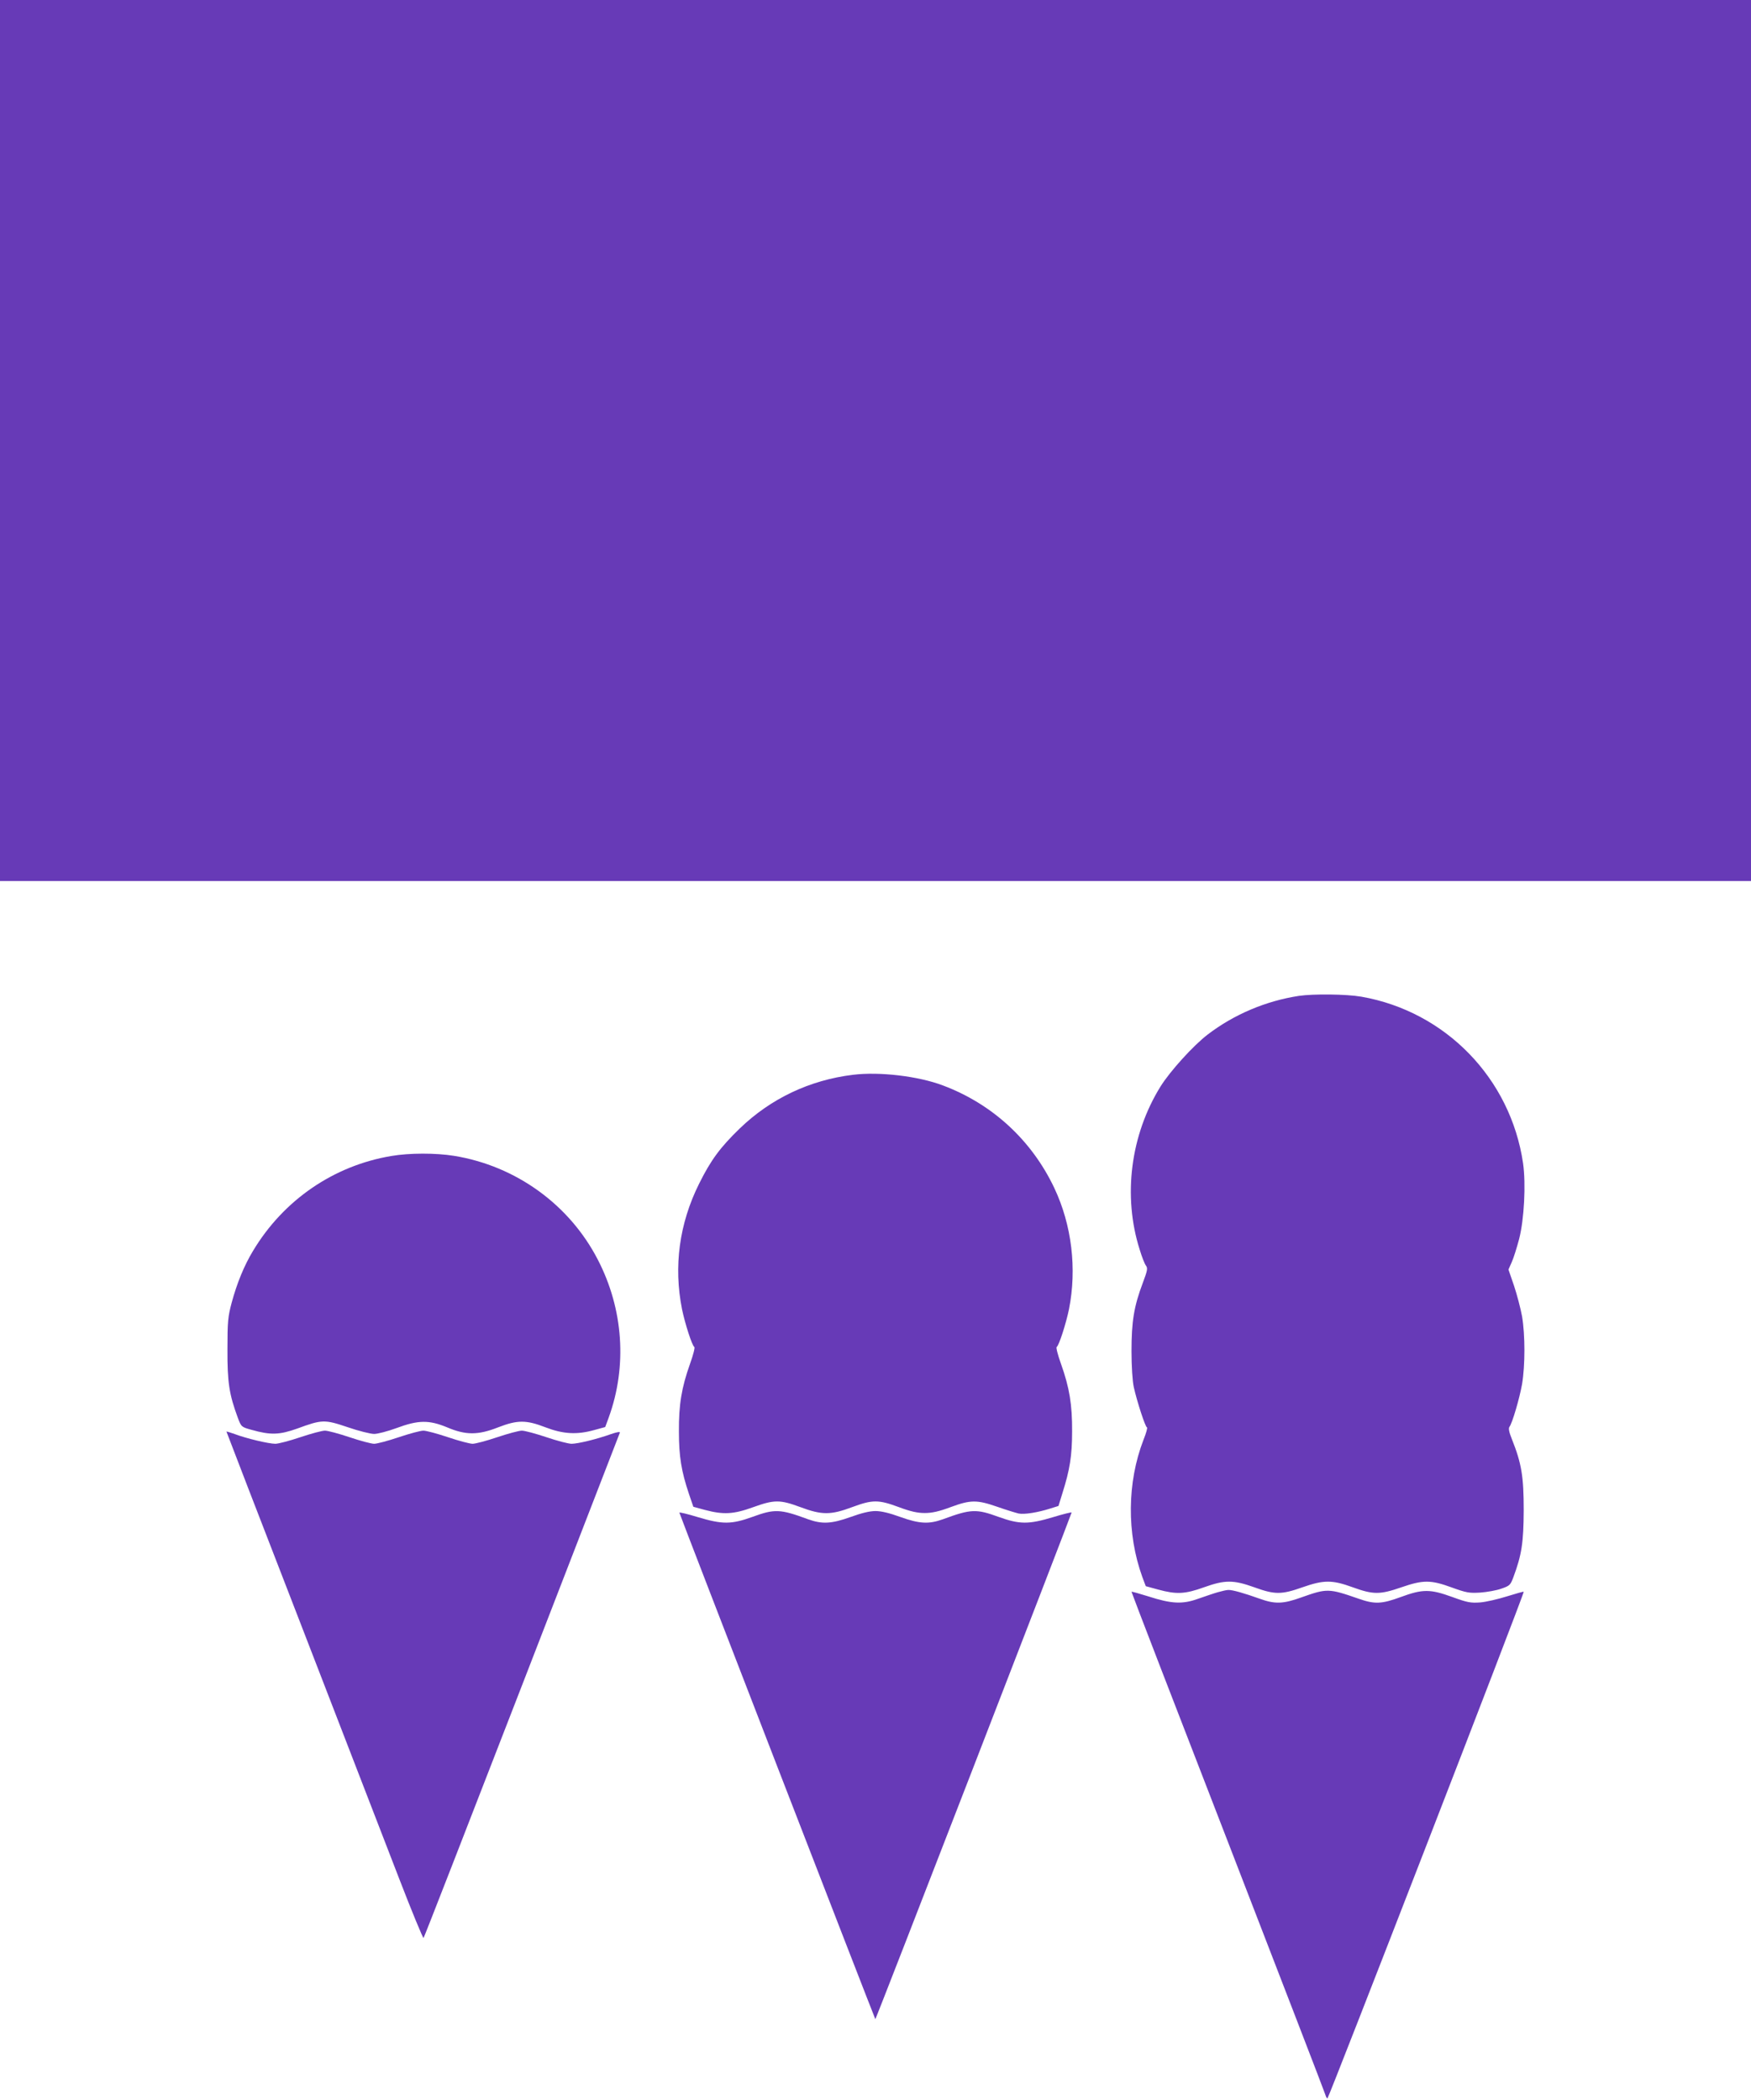
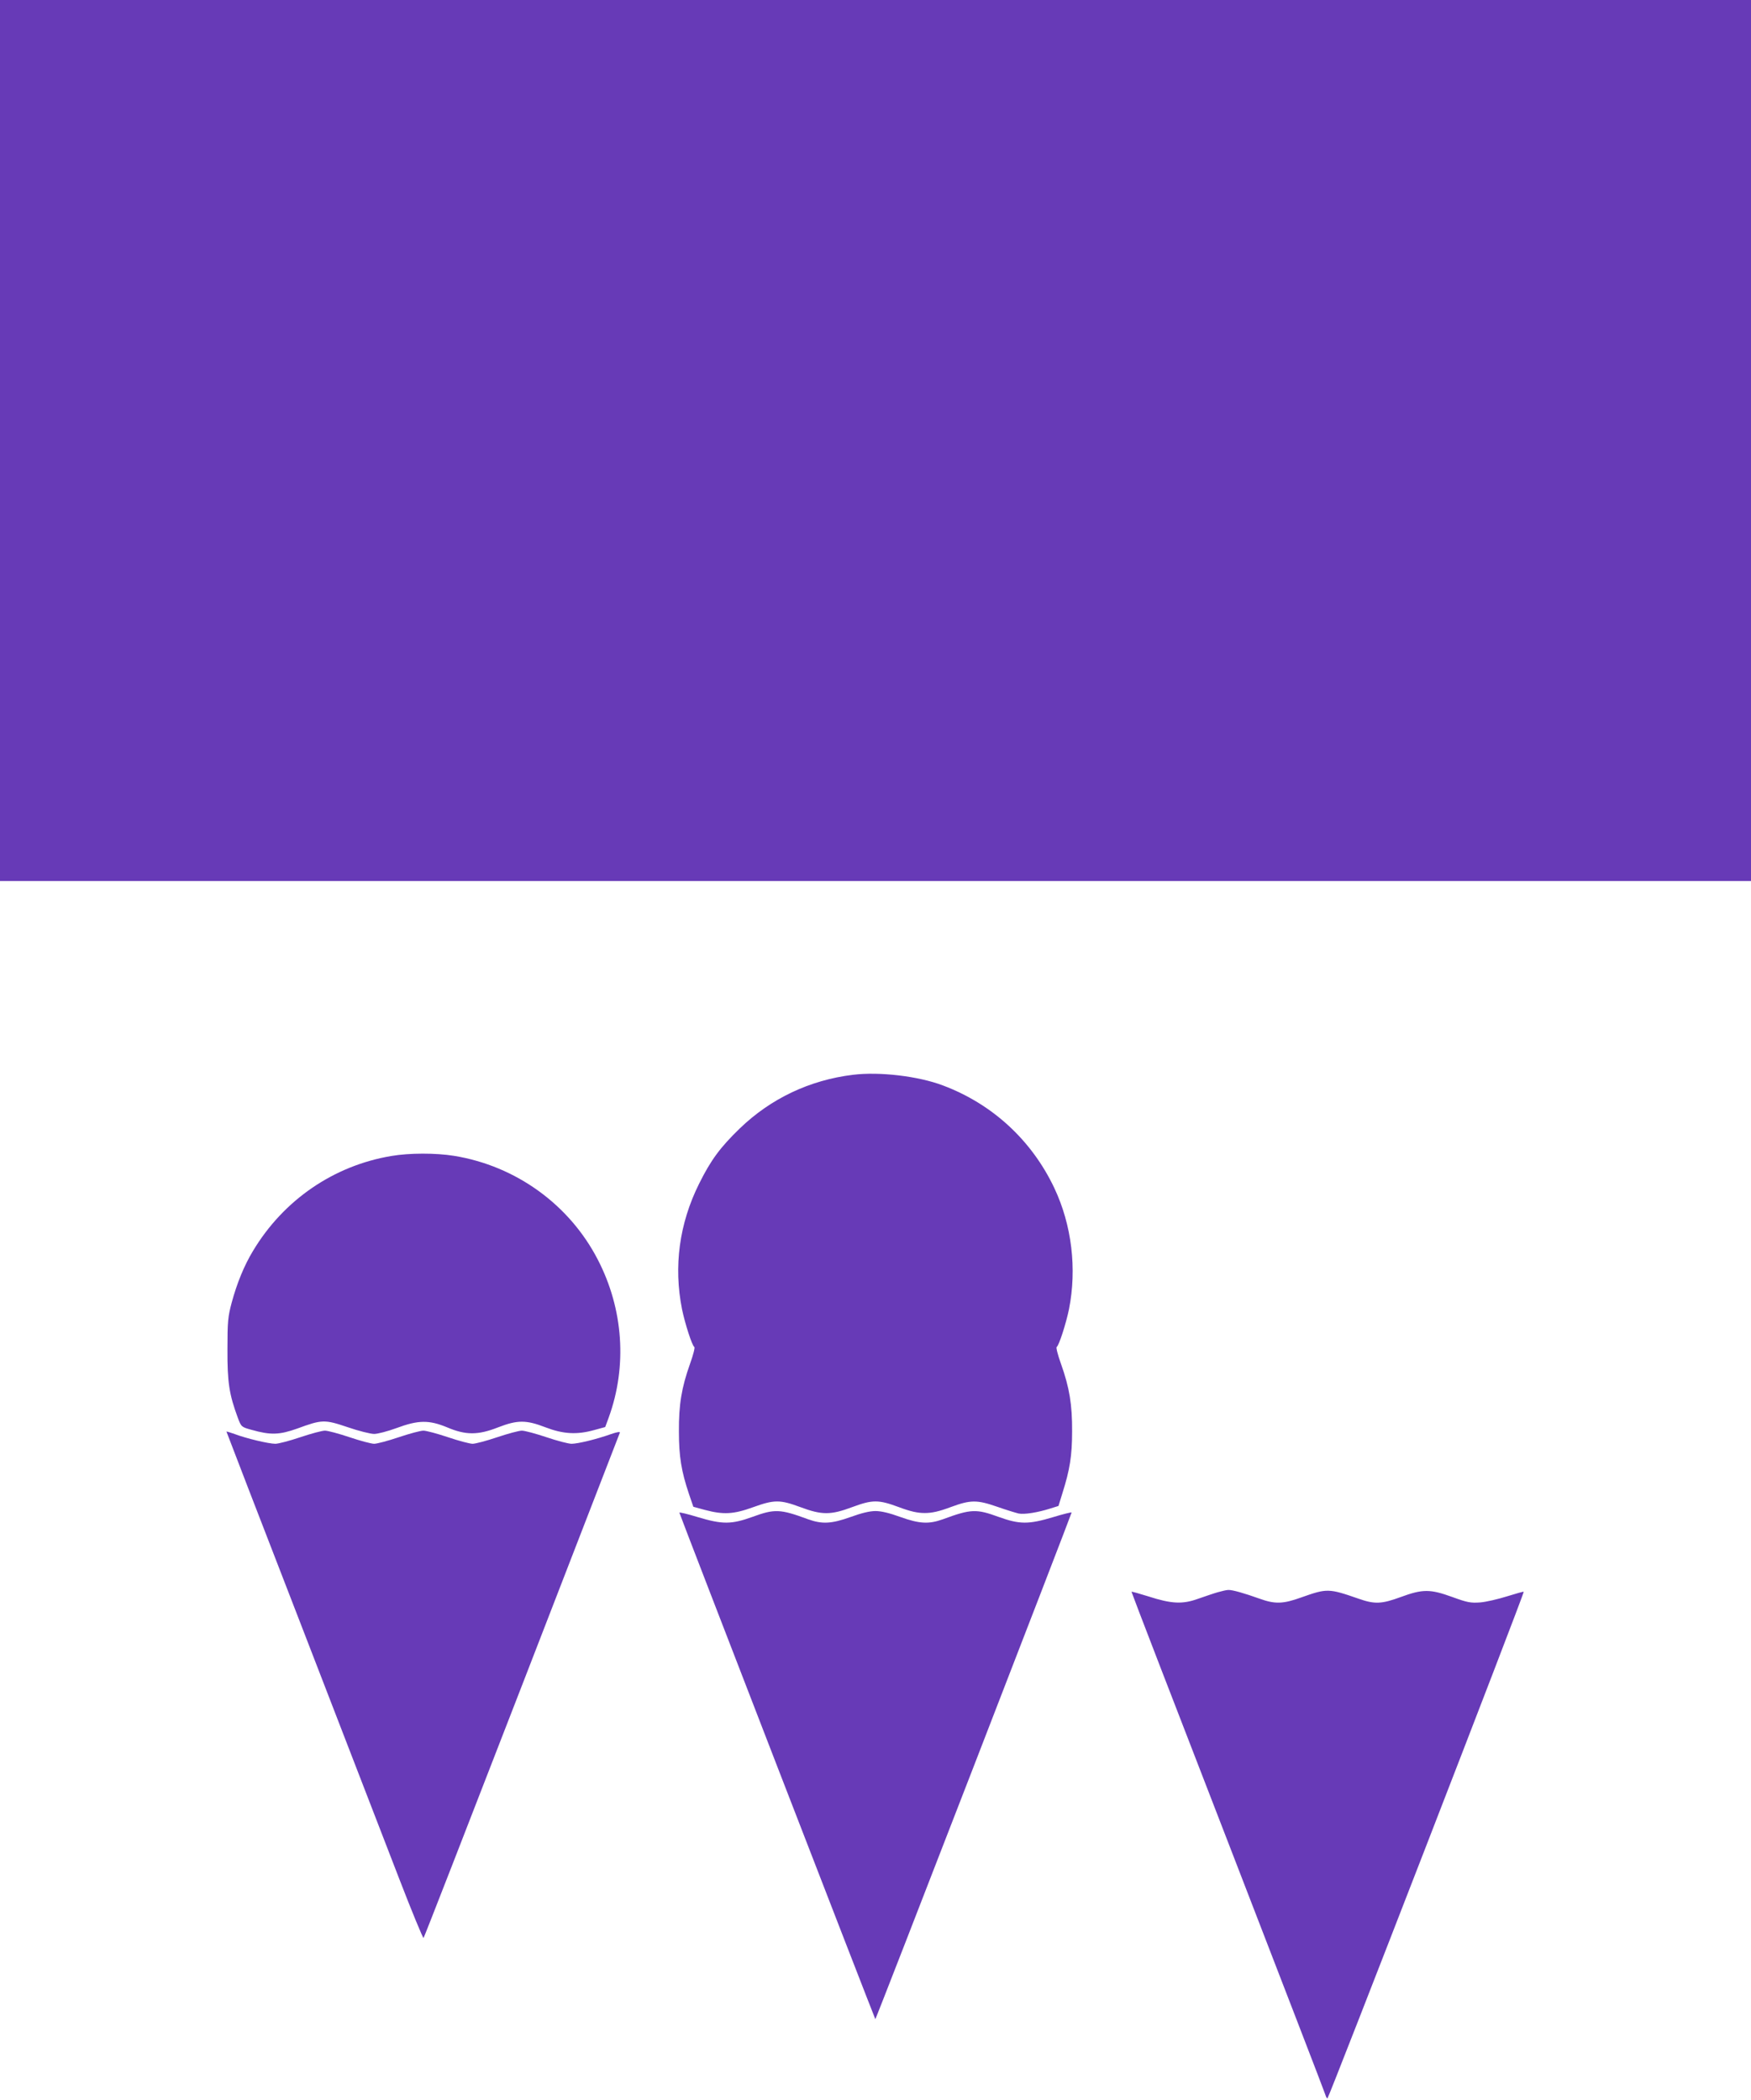
<svg xmlns="http://www.w3.org/2000/svg" version="1.0" width="1067pt" height="1280pt" viewBox="0 0 1067 1280" preserveAspectRatio="xMidYMid meet">
  <g transform="translate(0,1280) scale(0.1,-0.1)" fill="#673ab7" stroke="none">
    <path d="M0 10115 l0 -2685 5335 0 5335 0 0 2685 0 2685 -5335 0 -5335 0 0 -2685z" />
-     <path d="M7915 6730 c-202 -31 -395 -113 -555 -235 -88 -67 -230 -224 -288 -317 -183 -295 -231 -668 -127 -995 13 -43 30 -87 38 -97 12 -16 9 -30 -19 -105 -54 -143 -69 -235 -69 -416 0 -95 6 -184 14 -220 20 -90 71 -245 80 -245 5 0 -4 -34 -21 -76 -100 -259 -103 -571 -7 -836 l21 -56 77 -21 c110 -30 163 -27 277 14 128 46 180 46 308 0 124 -45 165 -45 292 0 131 46 182 46 308 0 124 -45 165 -45 295 0 133 46 180 46 308 -1 89 -32 105 -35 173 -31 41 3 99 13 129 24 50 17 55 22 72 67 52 139 63 213 64 411 0 205 -13 285 -72 433 -17 42 -22 66 -15 75 17 22 61 171 77 261 19 114 19 299 0 412 -9 49 -31 133 -49 187 l-34 99 20 45 c11 24 31 88 45 141 31 120 42 336 24 462 -76 517 -472 925 -985 1015 -92 16 -292 18 -381 5z" />
    <path d="M5198 6249 c-264 -32 -501 -145 -689 -326 -120 -116 -177 -193 -249 -338 -121 -243 -156 -504 -104 -765 18 -87 61 -222 75 -230 5 -3 -7 -49 -26 -102 -52 -146 -69 -250 -68 -413 0 -152 15 -243 61 -380 l27 -79 70 -19 c113 -30 174 -27 293 16 130 47 165 47 289 1 131 -49 185 -49 316 0 124 46 160 46 284 0 72 -27 114 -36 158 -36 44 0 86 9 158 36 122 45 160 45 284 2 54 -19 113 -37 130 -41 35 -7 117 6 195 31 l48 15 24 78 c45 142 59 228 59 376 1 163 -16 267 -68 413 -19 53 -31 99 -26 102 14 8 57 143 75 230 49 247 17 513 -89 738 -138 292 -378 513 -679 626 -150 57 -388 85 -548 65z" />
    <path d="M2384 5754 c-351 -59 -656 -268 -842 -578 -54 -89 -98 -197 -130 -315 -23 -87 -26 -114 -26 -286 -1 -201 11 -275 63 -416 21 -56 22 -57 84 -74 116 -33 170 -31 279 8 150 55 165 56 307 8 67 -23 139 -41 161 -41 21 0 83 16 137 36 132 49 197 50 308 4 113 -48 188 -48 310 0 119 46 171 46 290 0 107 -41 191 -46 297 -16 l66 18 21 57 c114 313 90 662 -66 963 -173 336 -500 572 -876 633 -111 18 -273 18 -383 -1z" />
    <path d="M1380 4074 c0 -2 204 -531 454 -1176 249 -645 518 -1340 597 -1545 79 -205 147 -369 150 -365 4 4 273 696 599 1537 326 842 594 1535 597 1542 3 8 -16 5 -54 -8 -86 -31 -202 -59 -240 -59 -19 0 -88 18 -153 40 -65 22 -133 40 -150 40 -17 0 -85 -18 -150 -40 -65 -22 -133 -40 -150 -40 -17 0 -85 18 -150 40 -65 22 -133 40 -150 40 -17 0 -85 -18 -150 -40 -65 -22 -133 -40 -150 -40 -17 0 -85 18 -150 40 -65 22 -133 40 -150 40 -17 0 -85 -18 -150 -40 -65 -22 -134 -40 -152 -40 -41 0 -179 33 -247 59 -28 10 -51 17 -51 15z" />
-     <path d="M4140 3580 c0 -7 1190 -3083 1194 -3087 3 -3 1196 3079 1196 3088 0 3 -50 -9 -112 -28 -150 -45 -204 -45 -332 1 -137 50 -169 49 -340 -14 -86 -31 -143 -28 -260 14 -66 24 -116 36 -151 36 -35 0 -85 -12 -151 -36 -117 -42 -174 -45 -260 -14 -171 63 -203 64 -340 14 -128 -46 -182 -46 -332 -1 -62 19 -112 31 -112 27z" />
+     <path d="M4140 3580 c0 -7 1190 -3083 1194 -3087 3 -3 1196 3079 1196 3088 0 3 -50 -9 -112 -28 -150 -45 -204 -45 -332 1 -137 50 -169 49 -340 -14 -86 -31 -143 -28 -260 14 -66 24 -116 36 -151 36 -35 0 -85 -12 -151 -36 -117 -42 -174 -45 -260 -14 -171 63 -203 64 -340 14 -128 -46 -182 -46 -332 -1 -62 19 -112 31 -112 27" />
    <path d="M7420 3095 c-25 -7 -79 -26 -120 -40 -94 -34 -161 -31 -303 15 -55 17 -100 30 -102 28 -1 -2 263 -687 587 -1523 323 -836 591 -1530 594 -1542 4 -13 9 -23 13 -23 7 0 1202 3082 1196 3088 -2 2 -47 -11 -102 -28 -54 -17 -127 -34 -163 -37 -58 -4 -77 -1 -170 33 -135 49 -181 49 -314 0 -117 -43 -159 -45 -258 -10 -181 63 -192 63 -347 8 -113 -41 -162 -42 -256 -8 -92 33 -165 54 -190 53 -11 0 -40 -7 -65 -14z" />
  </g>
</svg>